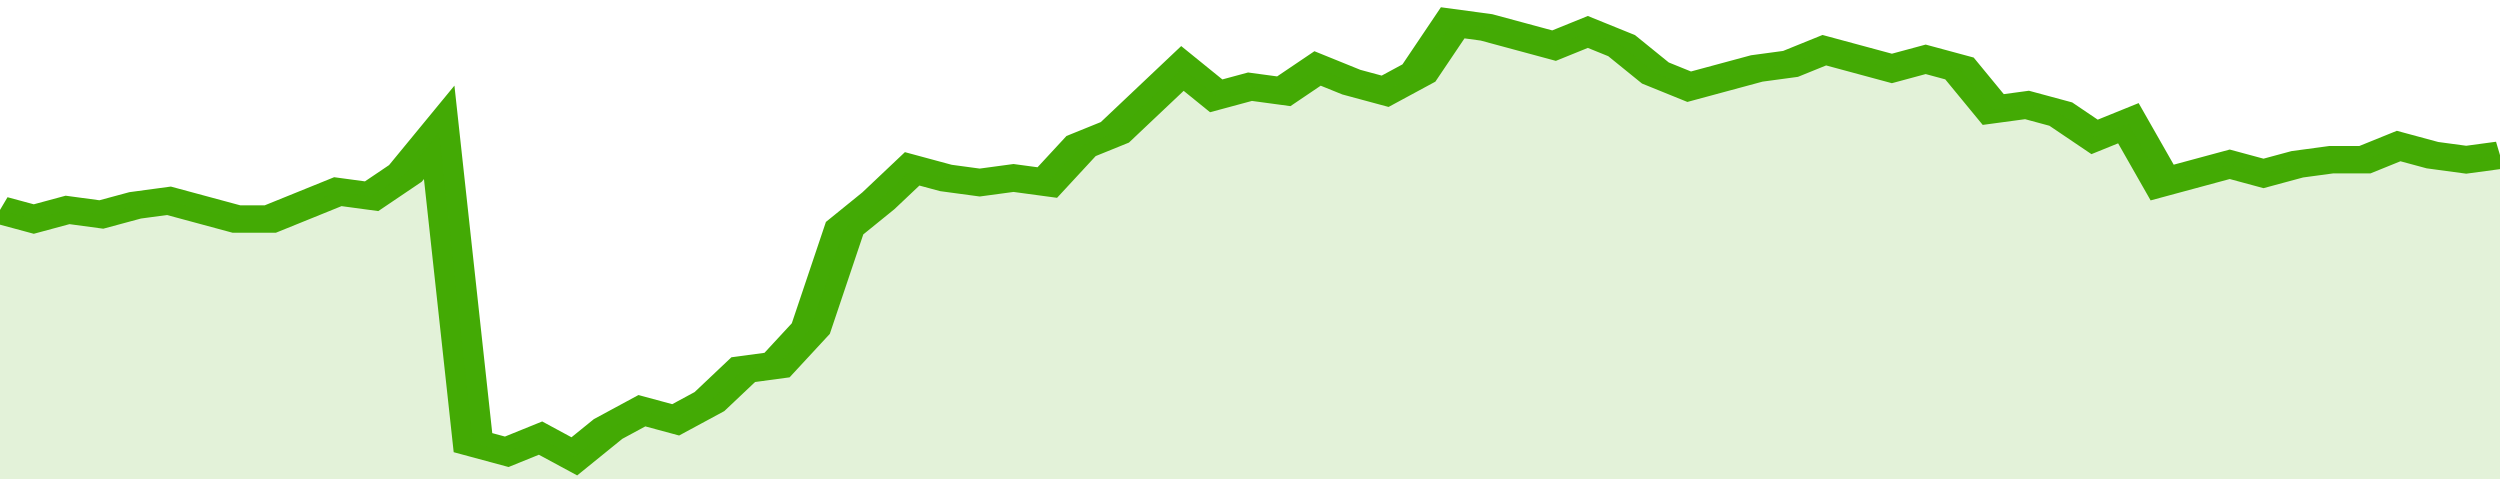
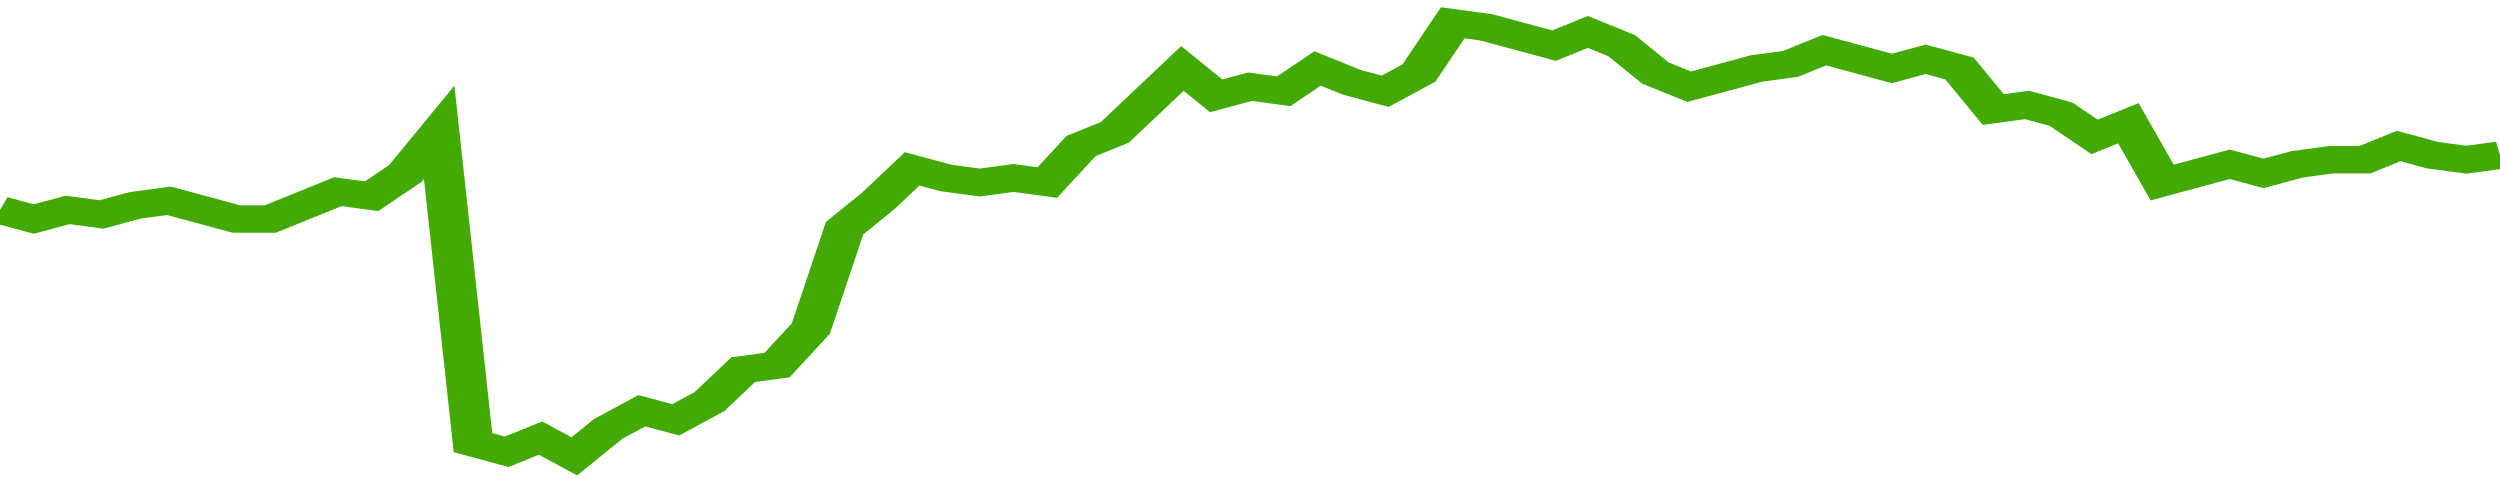
<svg xmlns="http://www.w3.org/2000/svg" viewBox="0 0 370 105" width="120" height="23" preserveAspectRatio="none">
  <polyline fill="none" stroke="#43AA05" stroke-width="6" points="0, 46 5, 48 10, 46 15, 47 20, 45 25, 44 30, 46 35, 48 40, 48 45, 45 50, 42 55, 43 60, 38 65, 29 70, 97 75, 99 80, 96 85, 100 90, 94 95, 90 100, 92 105, 88 110, 81 115, 80 120, 72 125, 50 130, 44 135, 37 140, 39 145, 40 150, 39 155, 40 160, 32 165, 29 170, 22 175, 15 180, 21 185, 19 190, 20 195, 15 200, 18 205, 20 210, 16 215, 5 220, 6 225, 8 230, 10 235, 7 240, 10 245, 16 250, 19 255, 17 260, 15 265, 14 270, 11 275, 13 280, 15 285, 13 290, 15 295, 24 300, 23 305, 25 310, 30 315, 27 320, 40 325, 38 330, 36 335, 38 340, 36 345, 35 350, 35 355, 32 360, 34 365, 35 370, 34 370, 34 "> </polyline>
-   <polygon fill="#43AA05" opacity="0.15" points="0, 105 0, 46 5, 48 10, 46 15, 47 20, 45 25, 44 30, 46 35, 48 40, 48 45, 45 50, 42 55, 43 60, 38 65, 29 70, 97 75, 99 80, 96 85, 100 90, 94 95, 90 100, 92 105, 88 110, 81 115, 80 120, 72 125, 50 130, 44 135, 37 140, 39 145, 40 150, 39 155, 40 160, 32 165, 29 170, 22 175, 15 180, 21 185, 19 190, 20 195, 15 200, 18 205, 20 210, 16 215, 5 220, 6 225, 8 230, 10 235, 7 240, 10 245, 16 250, 19 255, 17 260, 15 265, 14 270, 11 275, 13 280, 15 285, 13 290, 15 295, 24 300, 23 305, 25 310, 30 315, 27 320, 40 325, 38 330, 36 335, 38 340, 36 345, 35 350, 35 355, 32 360, 34 365, 35 370, 34 370, 105 " />
</svg>